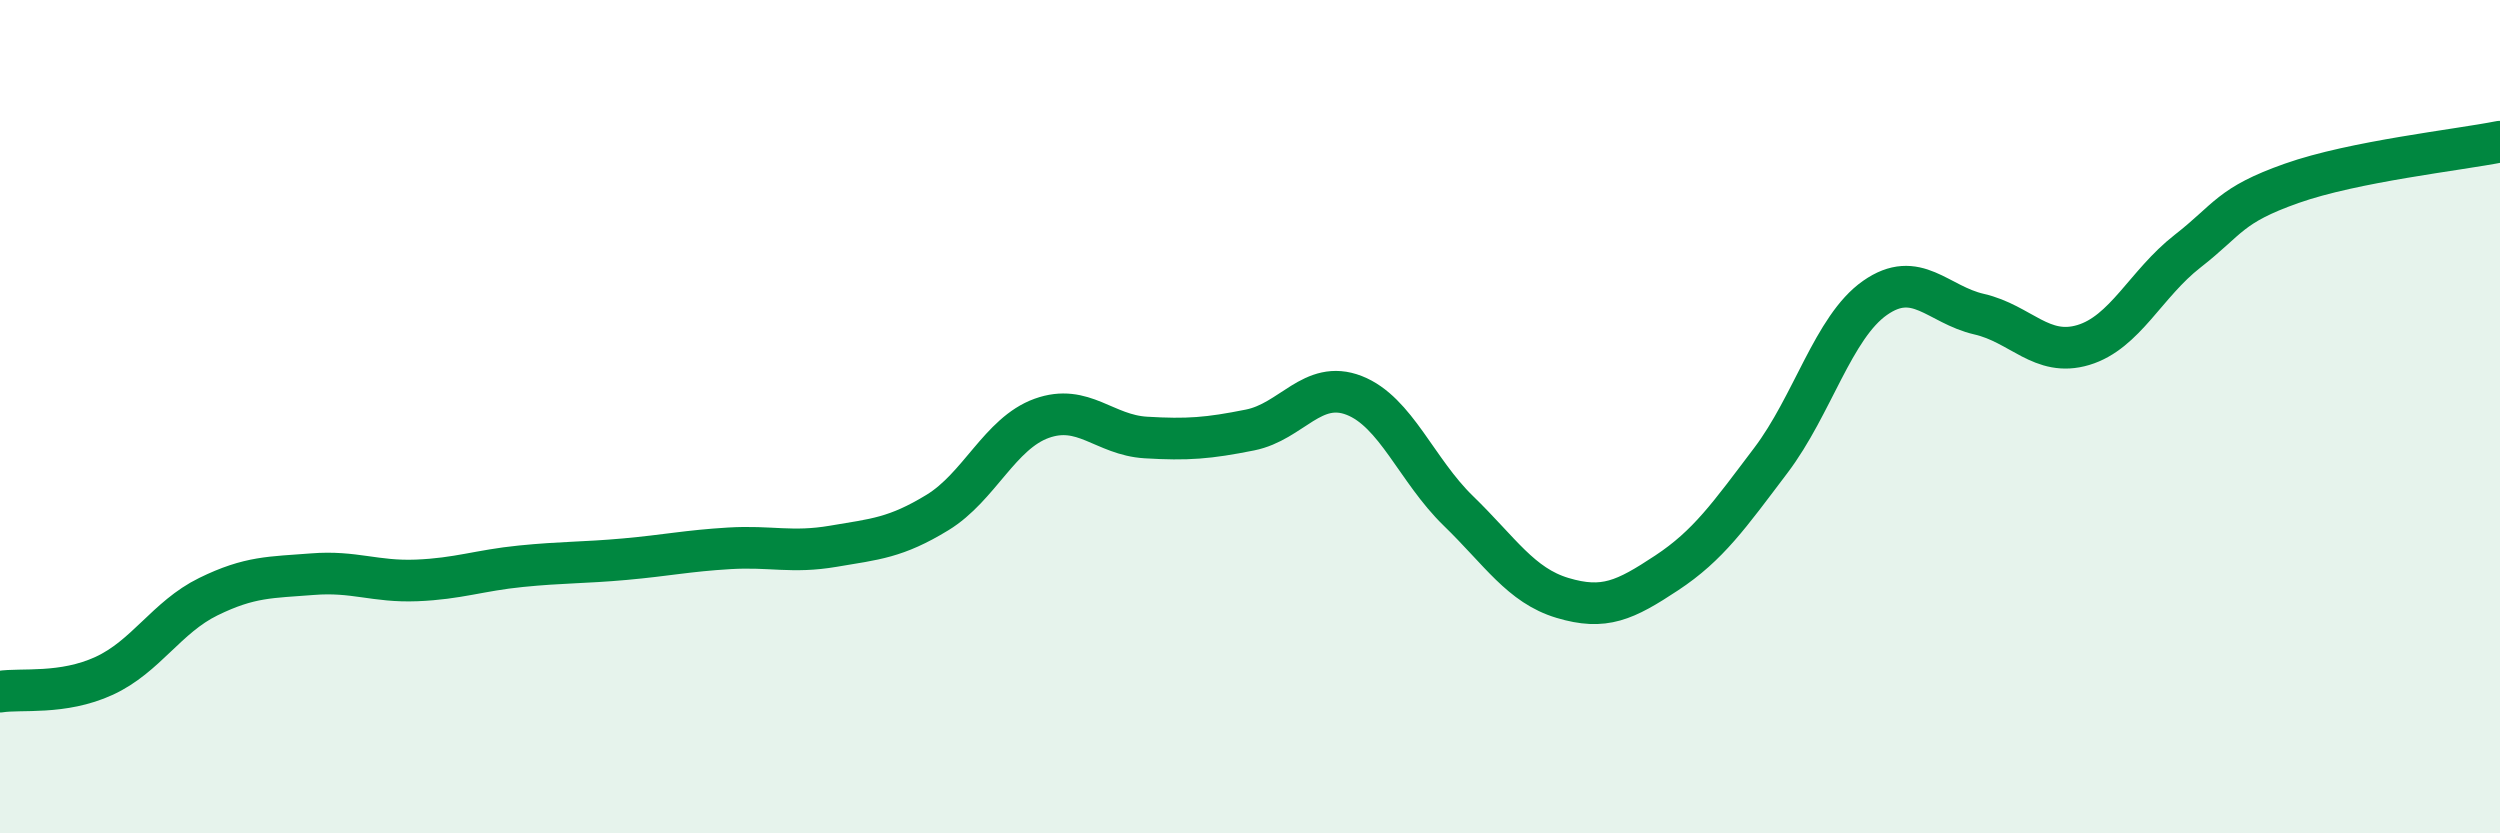
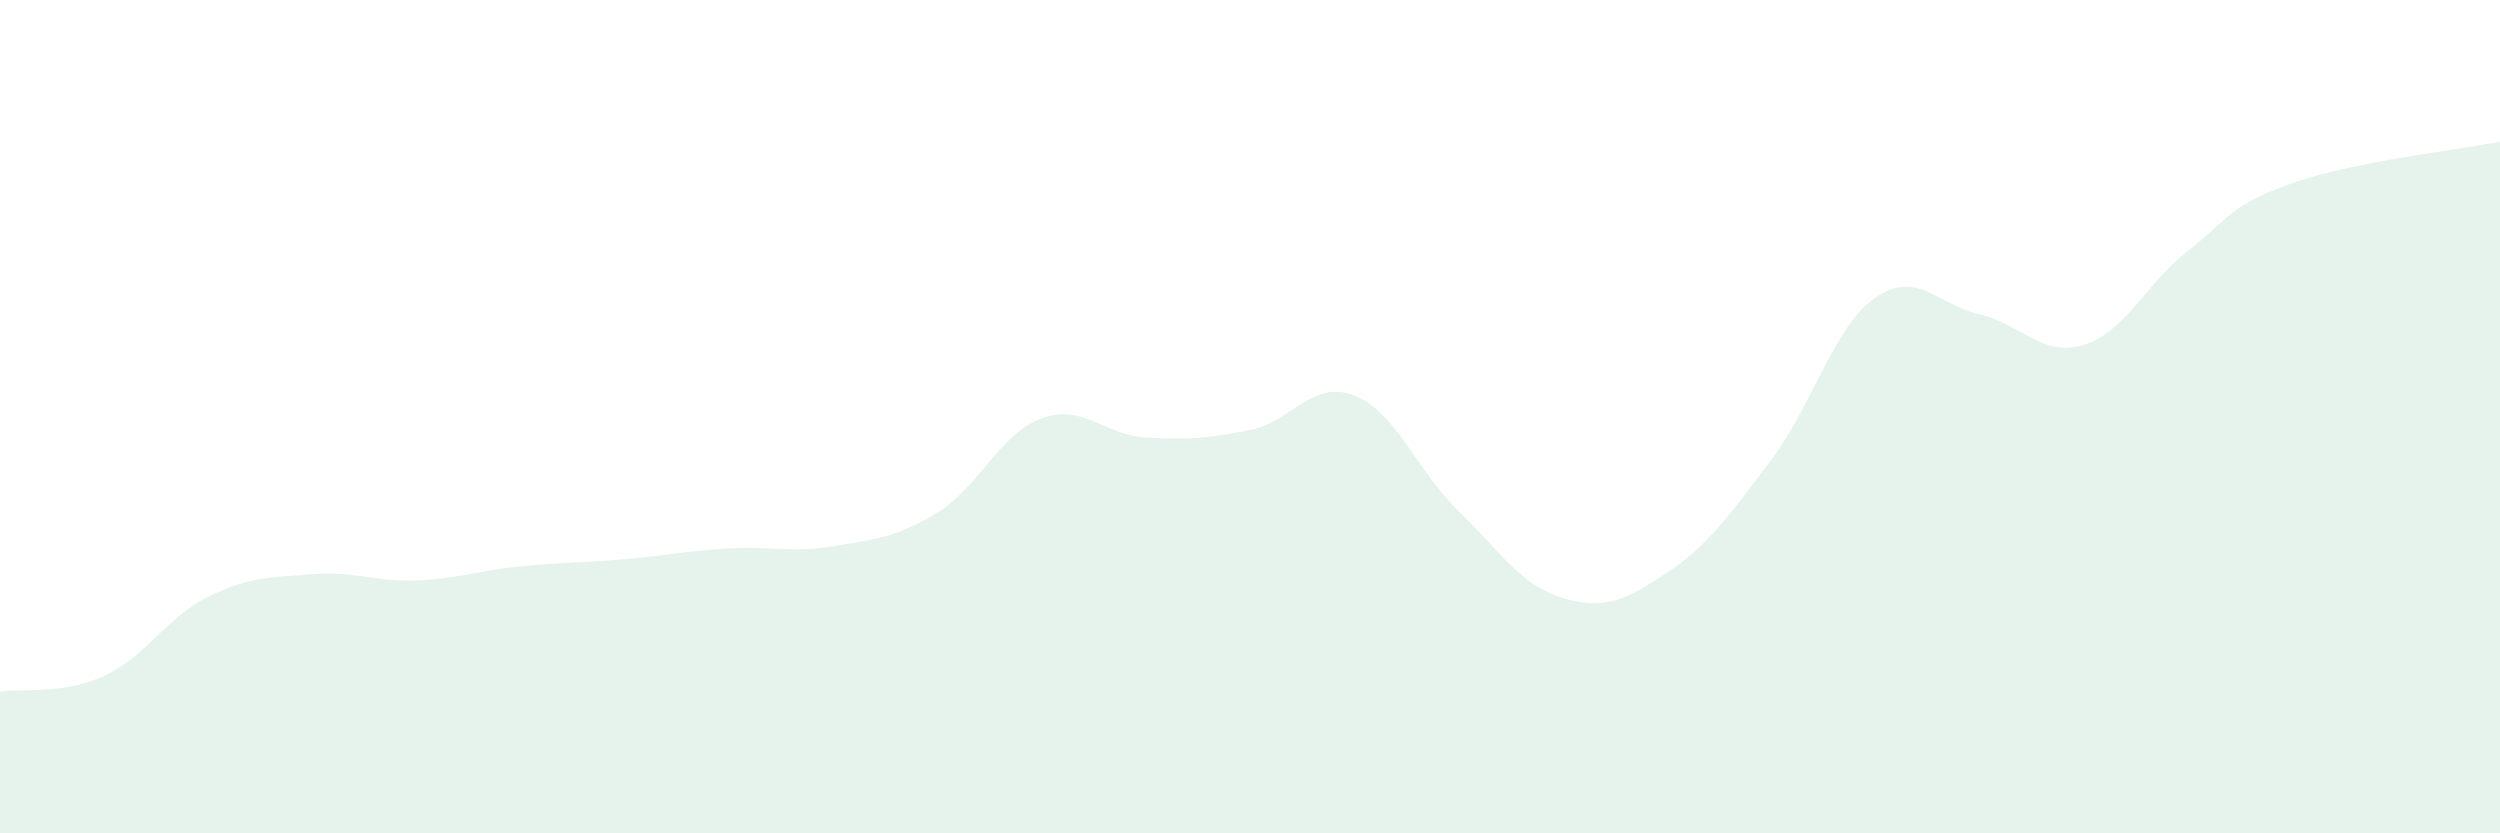
<svg xmlns="http://www.w3.org/2000/svg" width="60" height="20" viewBox="0 0 60 20">
  <path d="M 0,16.6 C 0.5,16.52 1.5,16.68 2.5,16.22 C 3.5,15.76 4,14.81 5,14.32 C 6,13.83 6.5,13.86 7.5,13.78 C 8.5,13.7 9,13.97 10,13.93 C 11,13.89 11.5,13.69 12.5,13.59 C 13.5,13.49 14,13.51 15,13.42 C 16,13.33 16.5,13.22 17.5,13.16 C 18.5,13.1 19,13.28 20,13.11 C 21,12.94 21.5,12.91 22.5,12.3 C 23.5,11.69 24,10.4 25,10.04 C 26,9.68 26.5,10.44 27.5,10.5 C 28.5,10.56 29,10.52 30,10.32 C 31,10.12 31.5,9.1 32.5,9.49 C 33.5,9.88 34,11.29 35,12.26 C 36,13.23 36.5,14.05 37.5,14.35 C 38.5,14.65 39,14.41 40,13.75 C 41,13.09 41.5,12.37 42.5,11.05 C 43.5,9.73 44,7.85 45,7.15 C 46,6.45 46.5,7.31 47.5,7.54 C 48.5,7.77 49,8.58 50,8.28 C 51,7.98 51.5,6.81 52.5,6.03 C 53.5,5.25 53.5,4.93 55,4.4 C 56.5,3.87 59,3.6 60,3.4L60 20L0 20Z" fill="#008740" opacity="0.1" stroke-linecap="round" stroke-linejoin="round" />
-   <path d="M 0,16.6 C 0.5,16.52 1.5,16.68 2.5,16.22 C 3.5,15.76 4,14.81 5,14.32 C 6,13.83 6.5,13.86 7.5,13.78 C 8.5,13.7 9,13.97 10,13.93 C 11,13.89 11.5,13.69 12.5,13.59 C 13.5,13.49 14,13.51 15,13.42 C 16,13.33 16.5,13.22 17.5,13.16 C 18.5,13.1 19,13.28 20,13.11 C 21,12.94 21.5,12.91 22.5,12.3 C 23.5,11.69 24,10.4 25,10.04 C 26,9.68 26.5,10.44 27.5,10.5 C 28.5,10.56 29,10.52 30,10.32 C 31,10.12 31.5,9.1 32.5,9.49 C 33.5,9.88 34,11.29 35,12.26 C 36,13.23 36.5,14.05 37.5,14.35 C 38.5,14.65 39,14.41 40,13.75 C 41,13.09 41.5,12.37 42.5,11.05 C 43.5,9.73 44,7.85 45,7.15 C 46,6.45 46.5,7.31 47.5,7.54 C 48.5,7.77 49,8.58 50,8.28 C 51,7.98 51.5,6.81 52.5,6.03 C 53.5,5.25 53.5,4.93 55,4.4 C 56.5,3.87 59,3.6 60,3.4" stroke="#008740" stroke-width="1" fill="none" stroke-linecap="round" stroke-linejoin="round" />
</svg>